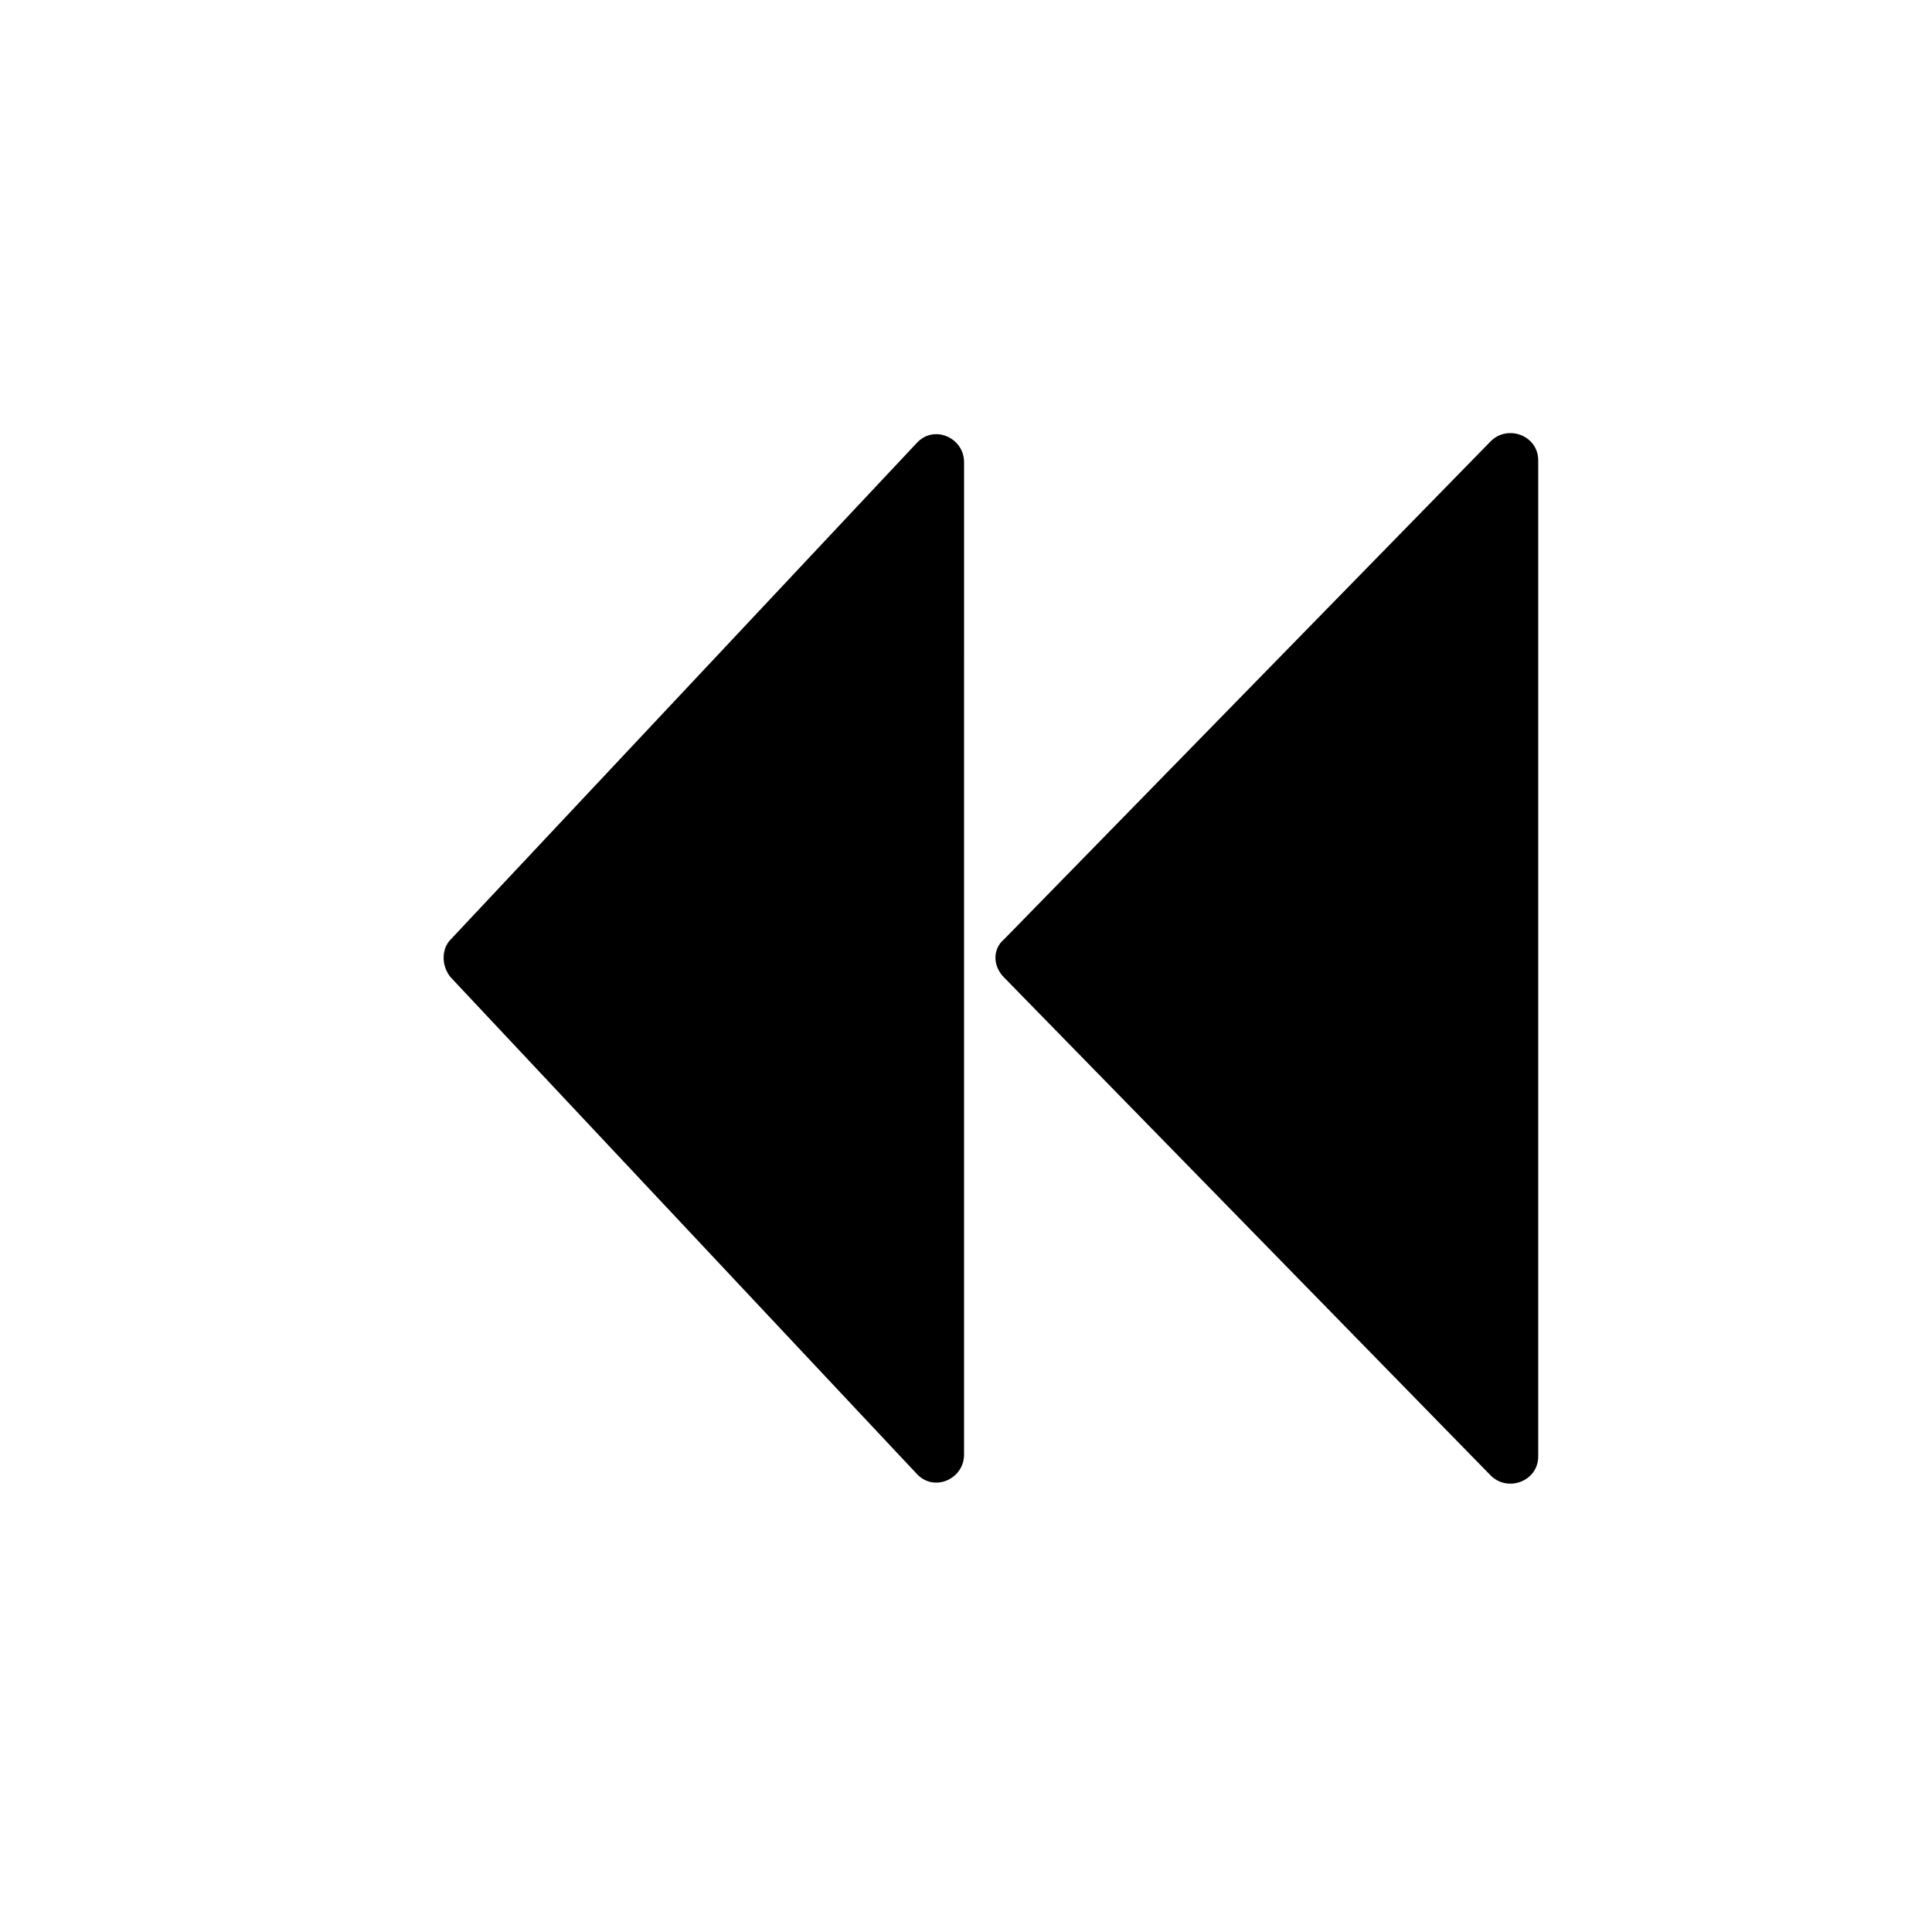
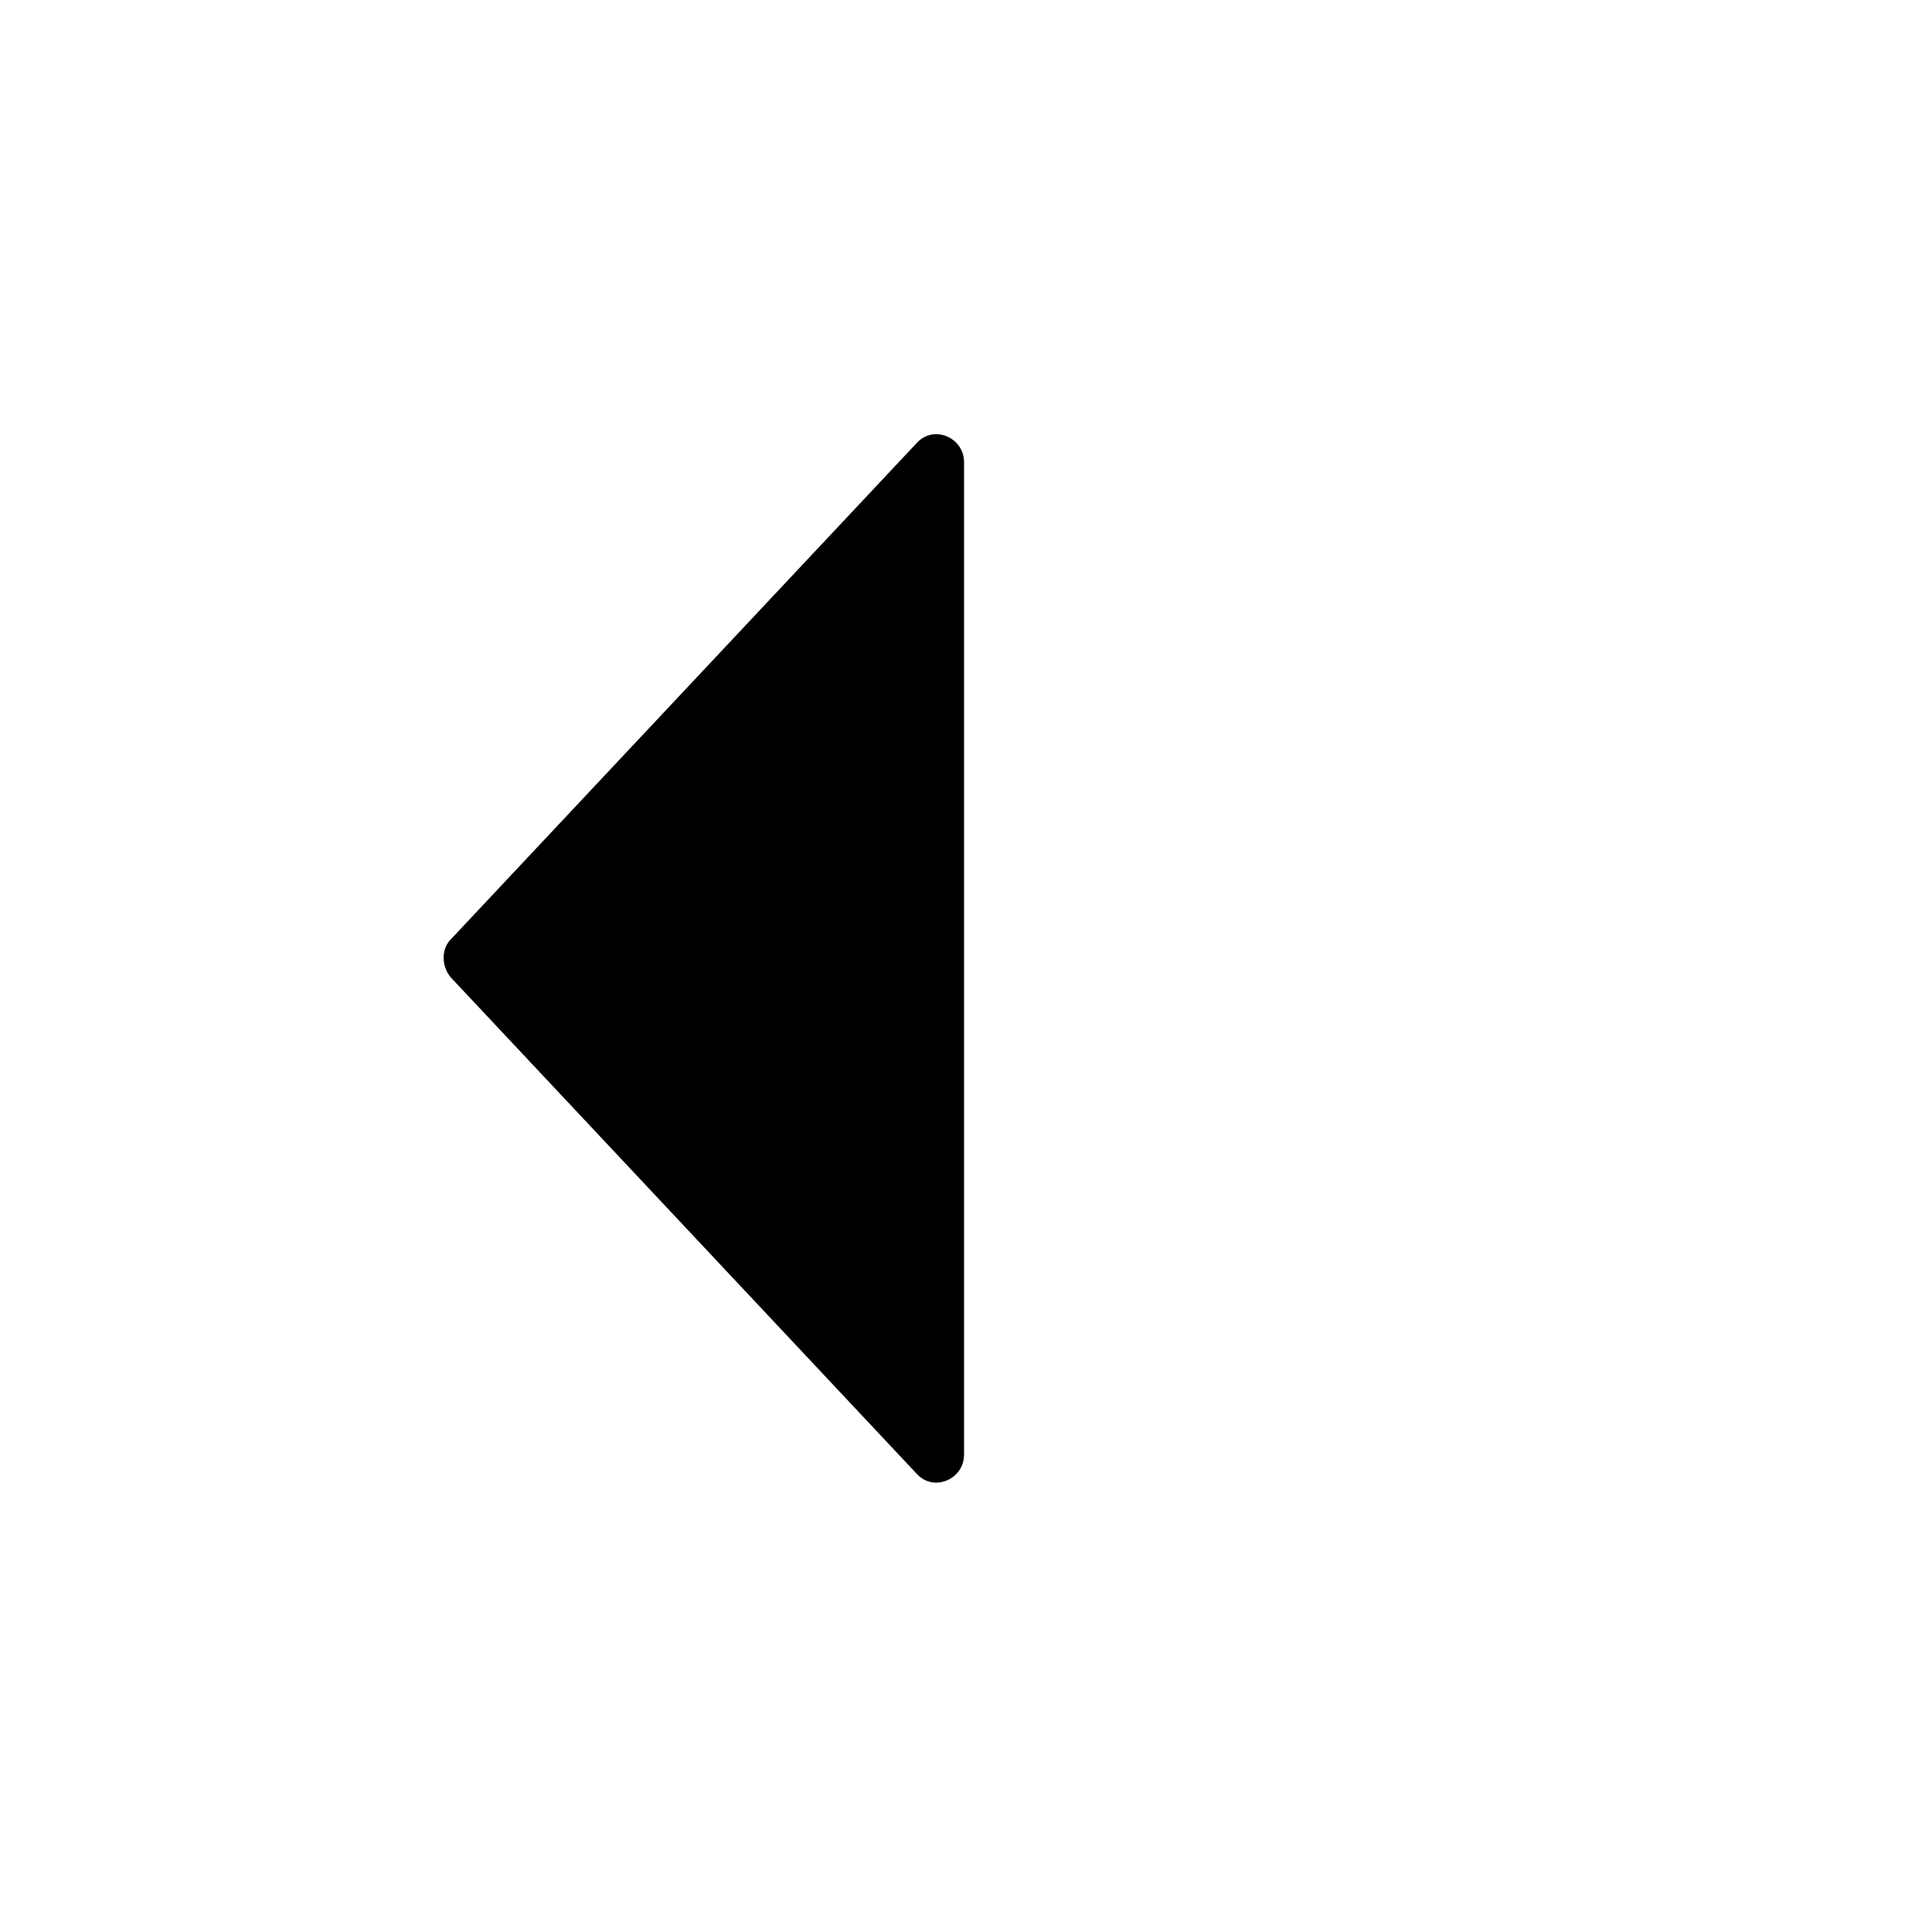
<svg xmlns="http://www.w3.org/2000/svg" fill="#000000" width="800px" height="800px" version="1.1" viewBox="144 144 512 512">
  <g>
    <path d="m263.46 403.02 123.43 131.5c4.535 5.039 12.594 1.512 12.594-5.039l0.004-262.99c0-6.551-8.062-10.078-12.594-5.039l-123.44 131.5c-2.519 2.519-2.519 7.055 0 10.074z" />
-     <path d="m410.07 403.02 128.98 132c4.535 4.535 12.594 1.512 12.594-5.039v-264c0-6.551-8.062-9.574-12.594-5.039l-128.98 132c-3.023 2.519-3.023 7.055 0 10.074z" />
  </g>
</svg>